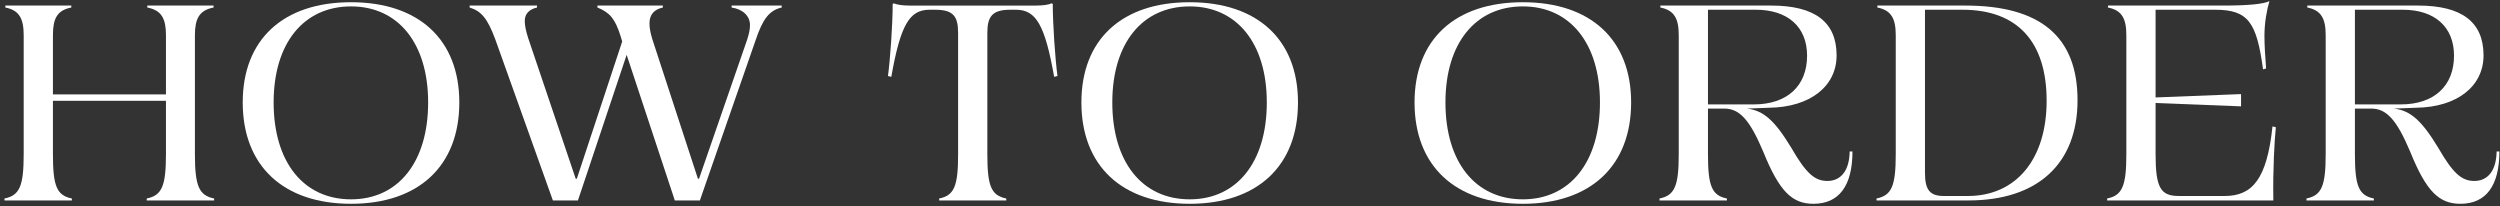
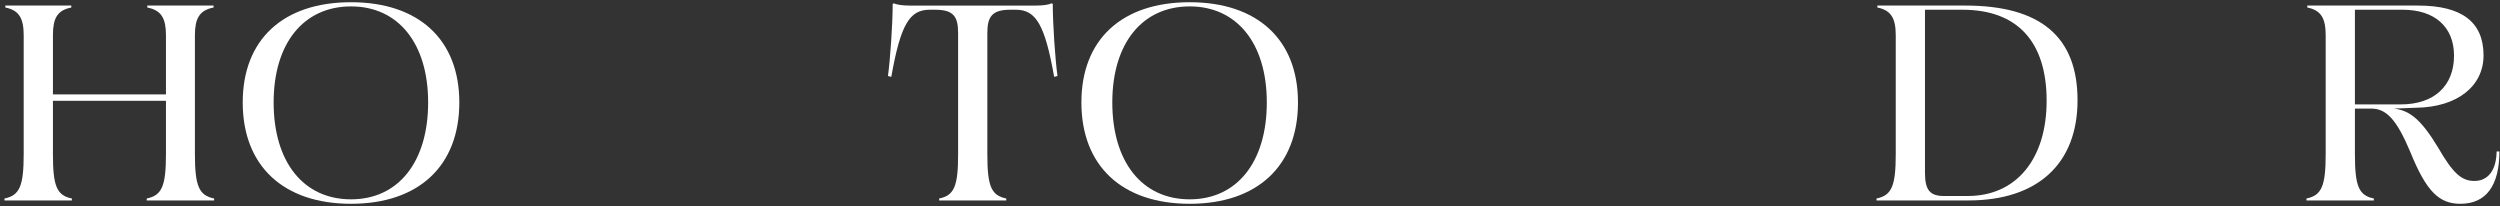
<svg xmlns="http://www.w3.org/2000/svg" width="449" height="37" viewBox="0 0 449 37" fill="none">
  <rect x="0" y="0" width="449" height="37" fill="#333333" stroke="none" />
  <path d="M414.243 36V35.65C416.943 35.1 417.693 33.45 417.693 27.7V6.35C417.693 3.4 416.943 1.85 414.393 1.35V1H434.293C442.143 1 446.043 3.95 446.043 9.95C446.043 15.5 441.293 19.25 433.943 19.35L429.943 19.5C432.943 19.85 434.943 21.65 437.943 26.6C440.543 31.1 442.093 32.5 444.393 32.5C446.843 32.5 448.343 30.6 448.393 27.2H448.893C448.893 33.35 446.493 36.6 441.893 36.6C438.093 36.6 435.793 34.45 432.893 27.3C430.393 21.35 428.543 19.5 425.843 19.5H422.943V27.7C422.943 33.45 423.643 35.1 426.343 35.65V36H414.243ZM422.943 18.75H431.193C437.143 18.75 440.743 15.45 440.743 10C440.743 4.8 437.243 1.75 431.543 1.75H422.943V18.75Z" fill="white" />
-   <path d="M378.442 35.65C381.142 35.1 381.892 33.45 381.892 27.7V6.35C381.892 3.4 381.142 1.85 378.592 1.35V1H399.242C404.042 1 406.592 0.7 407.592 0.2C407.142 1.7 406.692 4 406.692 6.5C406.692 8.15 406.842 10.3 406.992 12.3L406.442 12.45C405.292 4 403.792 1.75 397.842 1.75H387.142V17.5L402.492 16.9V19.1L387.142 18.5V27.7C387.142 33.8 388.092 35.2 391.342 35.2H399.542C404.542 35.2 407.142 32.15 408.142 22.7L408.742 22.85C408.492 25.25 408.192 30.6 408.292 36H378.442V35.65Z" fill="white" />
  <path d="M337.026 35.65C339.726 35.1 340.476 33.45 340.476 27.7V6.35C340.476 3.4 339.726 1.85 337.176 1.35V1H352.976C366.476 1 373.126 6.6 373.126 18C373.126 29.4 365.976 36 353.526 36H337.026V35.65ZM345.726 31.05C345.726 34.2 346.676 35.2 349.126 35.2H353.426C362.126 35.2 367.576 28.55 367.576 18.1C367.576 7.5 362.326 1.75 352.476 1.75H345.726V31.05Z" fill="white" />
-   <path d="M298.052 36V35.65C300.752 35.1 301.502 33.45 301.502 27.7V6.35C301.502 3.4 300.752 1.85 298.202 1.35V1H318.102C325.952 1 329.852 3.95 329.852 9.95C329.852 15.5 325.102 19.25 317.752 19.35L313.752 19.5C316.752 19.85 318.752 21.65 321.752 26.6C324.352 31.1 325.902 32.5 328.202 32.5C330.652 32.5 332.152 30.6 332.202 27.2H332.702C332.702 33.35 330.302 36.6 325.702 36.6C321.902 36.6 319.602 34.45 316.702 27.3C314.202 21.35 312.352 19.5 309.652 19.5H306.752V27.7C306.752 33.45 307.452 35.1 310.152 35.65V36H298.052ZM306.752 18.75H315.002C320.952 18.75 324.552 15.45 324.552 10C324.552 4.8 321.052 1.75 315.352 1.75H306.752V18.75Z" fill="white" />
-   <path d="M273.502 36.6C261.352 36.6 254.052 29.8 254.052 18.4C254.052 7.1 261.302 0.4 273.502 0.4C285.652 0.4 292.952 7.1 292.952 18.4C292.952 29.8 285.652 36.6 273.502 36.6ZM259.602 18.4C259.602 29.15 265.002 35.8 273.502 35.8C281.952 35.8 287.352 29.15 287.352 18.4C287.352 7.75 281.952 1.15 273.502 1.15C265.002 1.15 259.602 7.75 259.602 18.4Z" fill="white" />
  <path d="M213.669 36.6C201.519 36.6 194.219 29.8 194.219 18.4C194.219 7.1 201.469 0.4 213.669 0.4C225.819 0.4 233.119 7.1 233.119 18.4C233.119 29.8 225.819 36.6 213.669 36.6ZM199.769 18.4C199.769 29.15 205.169 35.8 213.669 35.8C222.119 35.8 227.519 29.15 227.519 18.4C227.519 7.75 222.119 1.15 213.669 1.15C205.169 1.15 199.769 7.75 199.769 18.4Z" fill="white" />
  <path d="M168.676 35.651C171.376 35.101 172.076 33.451 172.076 27.701V5.901C172.076 2.901 171.176 1.751 167.976 1.751H166.926C163.326 1.751 161.726 4.501 160.076 13.801L159.476 13.651C159.876 10.801 160.326 4.351 160.326 0.701L160.526 0.601C161.126 0.851 162.076 1.001 163.376 1.001H186.026C187.326 1.001 188.326 0.851 188.876 0.601L189.076 0.701C189.076 4.351 189.526 10.801 189.926 13.651L189.326 13.801C187.676 4.501 186.076 1.751 182.476 1.751H181.426C178.276 1.751 177.326 2.901 177.326 5.901V27.701C177.326 33.451 178.026 35.101 180.726 35.651V36.001H168.676V35.651Z" fill="white" />
-   <path d="M88.947 7.05C87.547 3.3 86.447 2 84.347 1.35V1H96.447V1.35C95.097 1.65 94.247 2.45 94.247 3.75C94.247 4.45 94.397 5.4 94.847 6.8L103.397 32.1H103.597L111.747 7.45L111.447 6.45C110.447 3.3 109.497 2.25 107.297 1.35V1H119.047V1.35C117.447 1.7 116.647 2.65 116.647 4.2C116.647 5 116.797 5.85 117.147 7L125.347 32.1H125.547L134.197 7.1C134.547 6 134.697 5.25 134.697 4.5C134.697 2.85 133.397 1.65 131.397 1.35V1H140.397V1.35C138.197 1.85 136.997 3.35 135.697 7.25L125.697 36H121.197L112.547 9.85L103.797 36H99.297L88.947 7.05Z" fill="white" />
  <path d="M63.044 36.6C50.894 36.6 43.593 29.8 43.593 18.4C43.593 7.1 50.843 0.4 63.044 0.4C75.194 0.4 82.493 7.1 82.493 18.4C82.493 29.8 75.194 36.6 63.044 36.6ZM49.144 18.4C49.144 29.15 54.544 35.8 63.044 35.8C71.493 35.8 76.894 29.15 76.894 18.4C76.894 7.75 71.493 1.15 63.044 1.15C54.544 1.15 49.144 7.75 49.144 18.4Z" fill="white" />
  <path d="M0.806 35.65C3.506 35.1 4.256 33.45 4.256 27.7V6.35C4.256 3.4 3.506 1.85 0.956 1.35V1H12.806V1.35C10.206 1.85 9.506 3.4 9.506 6.35V16.95H29.806V6.35C29.806 3.4 29.056 1.85 26.456 1.35V1H38.356V1.35C35.756 1.85 35.006 3.4 35.006 6.35V27.7C35.006 33.45 35.756 35.1 38.456 35.65V36H26.356V35.65C29.056 35.1 29.806 33.45 29.806 27.7V18.1H9.506V27.7C9.506 33.45 10.206 35.1 12.906 35.65V36H0.806V35.65Z" fill="white" />
</svg>